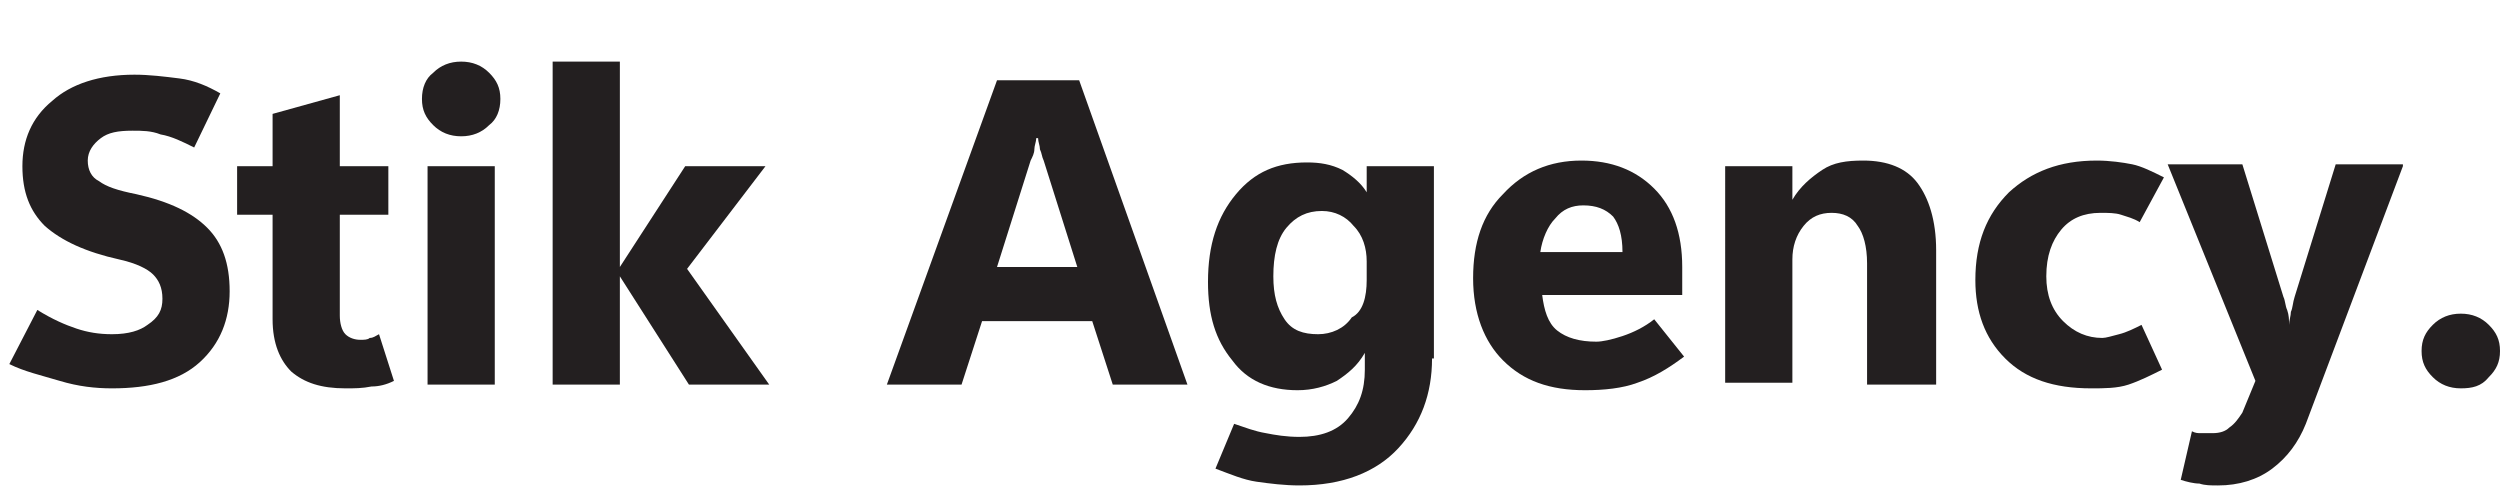
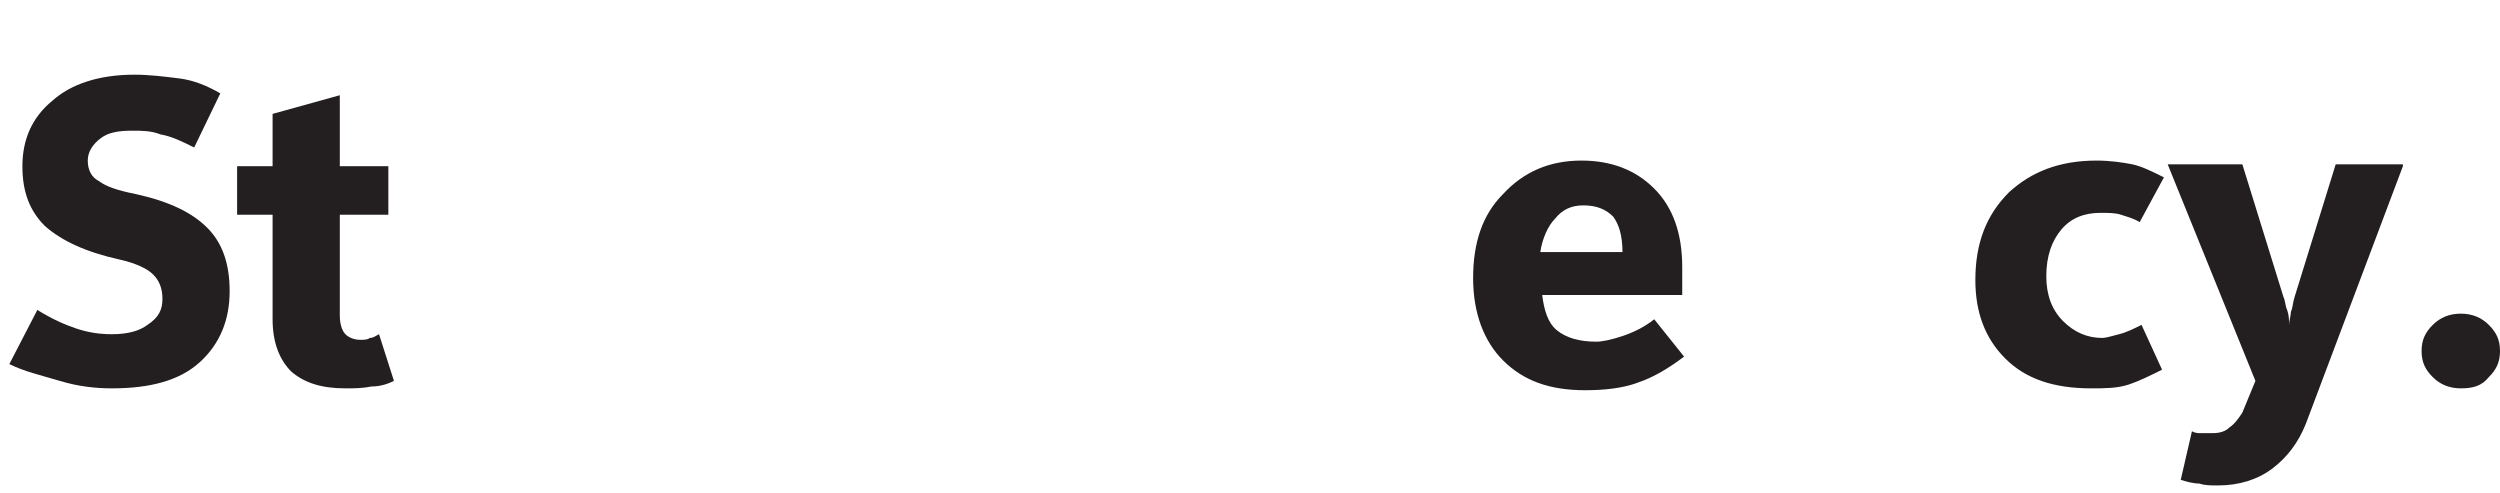
<svg xmlns="http://www.w3.org/2000/svg" version="1.1" id="Layer_1" x="0px" y="0px" viewBox="0 0 133.9 26.4" style="enable-background:new 0 0 133.9 26.4;" xml:space="preserve">
  <style type="text/css">
	.st0{fill:#231F20;}
</style>
  <g>
    <path class="st0" d="M0.5,19.5l1.5-2.9c0.8,0.5,1.5,0.8,2.1,1c0.6,0.2,1.2,0.3,1.9,0.3c0.9,0,1.5-0.2,1.9-0.5   C8.5,17,8.7,16.6,8.7,16c0-0.6-0.2-1-0.5-1.3c-0.3-0.3-0.9-0.6-1.8-0.8c-1.8-0.4-3.1-1-4-1.8c-0.8-0.8-1.2-1.8-1.2-3.2   c0-1.4,0.5-2.6,1.6-3.5C3.8,4.5,5.3,4,7.2,4C8,4,8.8,4.1,9.6,4.2s1.5,0.4,2.2,0.8l-1.4,2.9C9.8,7.6,9.2,7.3,8.6,7.2   C8.1,7,7.6,7,7.1,7C6.3,7,5.8,7.1,5.4,7.4C5,7.7,4.7,8.1,4.7,8.6c0,0.5,0.2,0.9,0.6,1.1c0.4,0.3,1,0.5,2,0.7c1.8,0.4,3,1,3.8,1.8   c0.8,0.8,1.2,1.9,1.2,3.4c0,1.5-0.5,2.8-1.6,3.8c-1.1,1-2.7,1.4-4.7,1.4c-0.9,0-1.8-0.1-2.8-0.4S1.3,19.9,0.5,19.5z" />
    <path class="st0" d="M21.1,20.4c-0.4,0.2-0.8,0.3-1.2,0.3c-0.5,0.1-0.9,0.1-1.4,0.1c-1.3,0-2.2-0.3-2.9-0.9c-0.6-0.6-1-1.5-1-2.8   v-5.6h-1.9V8.9h1.9V6.1l3.6-1v3.8h2.6v2.6h-2.6v5.4c0,0.4,0.1,0.8,0.3,1c0.2,0.2,0.5,0.3,0.8,0.3c0.2,0,0.4,0,0.5-0.1   c0.2,0,0.3-0.1,0.5-0.2L21.1,20.4z" />
-     <path class="st0" d="M24.7,7.3c-0.6,0-1.1-0.2-1.5-0.6c-0.4-0.4-0.6-0.8-0.6-1.4c0-0.6,0.2-1.1,0.6-1.4c0.4-0.4,0.9-0.6,1.5-0.6   c0.6,0,1.1,0.2,1.5,0.6c0.4,0.4,0.6,0.8,0.6,1.4c0,0.6-0.2,1.1-0.6,1.4C25.8,7.1,25.3,7.3,24.7,7.3z M26.5,20.6h-3.6V8.9h3.6V20.6z   " />
-     <path class="st0" d="M41.2,20.6h-4.3l-3.7-5.8h0v5.8h-3.6V3.3h3.6v11h0l3.5-5.4h4.3l-4.2,5.5L41.2,20.6z" />
-     <path class="st0" d="M47.5,20.6l5.9-16.3h4.4l5.8,16.3h-4l-1.1-3.4h-5.9l-1.1,3.4H47.5z M53.4,14.3h4.3l-1.8-5.7   c-0.1-0.2-0.1-0.4-0.2-0.6c0-0.2-0.1-0.4-0.1-0.6h-0.1c0,0.2-0.1,0.4-0.1,0.6c0,0.2-0.1,0.4-0.2,0.6L53.4,14.3z" />
-     <path class="st0" d="M76.7,19.2c0,1.9-0.6,3.5-1.8,4.8c-1.2,1.3-3,2-5.3,2c-0.8,0-1.6-0.1-2.3-0.2c-0.7-0.1-1.4-0.4-2.2-0.7l1-2.4   c0.6,0.2,1.1,0.4,1.7,0.5c0.5,0.1,1.1,0.2,1.8,0.2c1.1,0,2-0.3,2.6-1c0.6-0.7,0.9-1.5,0.9-2.6v-0.9h0c-0.4,0.7-0.9,1.1-1.5,1.5   c-0.6,0.3-1.3,0.5-2.1,0.5c-1.5,0-2.7-0.5-3.5-1.6c-0.9-1.1-1.3-2.4-1.3-4.2c0-2,0.5-3.5,1.5-4.7s2.2-1.7,3.8-1.7   c0.7,0,1.3,0.1,1.9,0.4c0.5,0.3,1,0.7,1.3,1.2h0V8.9h3.6V19.2z M73.2,15V14c0-0.7-0.2-1.4-0.7-1.9c-0.4-0.5-1-0.8-1.7-0.8   c-0.8,0-1.4,0.3-1.9,0.9c-0.5,0.6-0.7,1.5-0.7,2.6c0,1,0.2,1.7,0.6,2.3c0.4,0.6,1,0.8,1.8,0.8c0.7,0,1.4-0.3,1.8-0.9   C73,16.7,73.2,15.9,73.2,15z" />
    <path class="st0" d="M90.2,15.8h-7.6c0.1,0.8,0.3,1.5,0.8,1.9c0.5,0.4,1.2,0.6,2.1,0.6c0.3,0,0.8-0.1,1.4-0.3s1.2-0.5,1.7-0.9   l1.6,2c-0.8,0.6-1.6,1.1-2.5,1.4c-0.8,0.3-1.8,0.4-2.8,0.4c-1.9,0-3.3-0.5-4.4-1.6c-1-1-1.6-2.5-1.6-4.4c0-1.9,0.5-3.4,1.6-4.5   c1.1-1.2,2.5-1.8,4.2-1.8c1.6,0,2.9,0.5,3.9,1.5s1.5,2.4,1.5,4.2V15.8z M86.9,13.5c0-0.9-0.2-1.5-0.5-1.9C86,11.2,85.5,11,84.8,11   c-0.6,0-1.1,0.2-1.5,0.7c-0.4,0.4-0.7,1.1-0.8,1.8H86.9z" />
-     <path class="st0" d="M103.6,20.6H100v-6.5c0-0.9-0.2-1.6-0.5-2c-0.3-0.5-0.8-0.7-1.4-0.7c-0.6,0-1.1,0.2-1.5,0.7   c-0.4,0.5-0.6,1.1-0.6,1.8v6.6h-3.6V8.9h3.6v1.8h0c0.4-0.7,1-1.2,1.6-1.6c0.6-0.4,1.3-0.5,2.2-0.5c1.3,0,2.3,0.4,2.9,1.2   c0.6,0.8,1,2,1,3.6V20.6z" />
    <path class="st0" d="M115.8,19.8c-0.6,0.3-1.2,0.6-1.8,0.8c-0.6,0.2-1.3,0.2-2,0.2c-2,0-3.5-0.5-4.6-1.6c-1.1-1.1-1.6-2.5-1.6-4.2   c0-2,0.6-3.5,1.8-4.7c1.2-1.1,2.7-1.7,4.7-1.7c0.7,0,1.4,0.1,1.9,0.2c0.5,0.1,1.1,0.4,1.7,0.7l-1.3,2.4c-0.3-0.2-0.7-0.3-1-0.4   c-0.3-0.1-0.7-0.1-1.1-0.1c-0.9,0-1.6,0.3-2.1,0.9c-0.5,0.6-0.8,1.4-0.8,2.5c0,1,0.3,1.8,0.9,2.4c0.6,0.6,1.3,0.9,2.1,0.9   c0.2,0,0.5-0.1,0.9-0.2c0.4-0.1,0.8-0.3,1.2-0.5L115.8,19.8z" />
    <path class="st0" d="M128.7,8.9l-5.2,13.8c-0.4,1-1,1.8-1.8,2.4c-0.8,0.6-1.8,0.9-2.9,0.9c-0.4,0-0.7,0-1-0.1c-0.3,0-0.7-0.1-1-0.2   l0.6-2.6c0.2,0.1,0.3,0.1,0.5,0.1c0.2,0,0.4,0,0.6,0c0.4,0,0.7-0.1,0.9-0.3c0.3-0.2,0.5-0.5,0.7-0.8l0.7-1.7l-4.7-11.6h4l2.2,7.1   c0.1,0.2,0.1,0.5,0.2,0.7c0.1,0.3,0.1,0.5,0.1,0.8h0c0-0.2,0.1-0.5,0.1-0.7c0.1-0.2,0.1-0.5,0.2-0.8l2.2-7.1H128.7z" />
    <path class="st0" d="M131.8,20.8c-0.6,0-1.1-0.2-1.5-0.6c-0.4-0.4-0.6-0.8-0.6-1.4c0-0.6,0.2-1,0.6-1.4c0.4-0.4,0.9-0.6,1.5-0.6   s1.1,0.2,1.5,0.6c0.4,0.4,0.6,0.8,0.6,1.4c0,0.6-0.2,1-0.6,1.4C132.9,20.7,132.4,20.8,131.8,20.8z" />
  </g>
</svg>